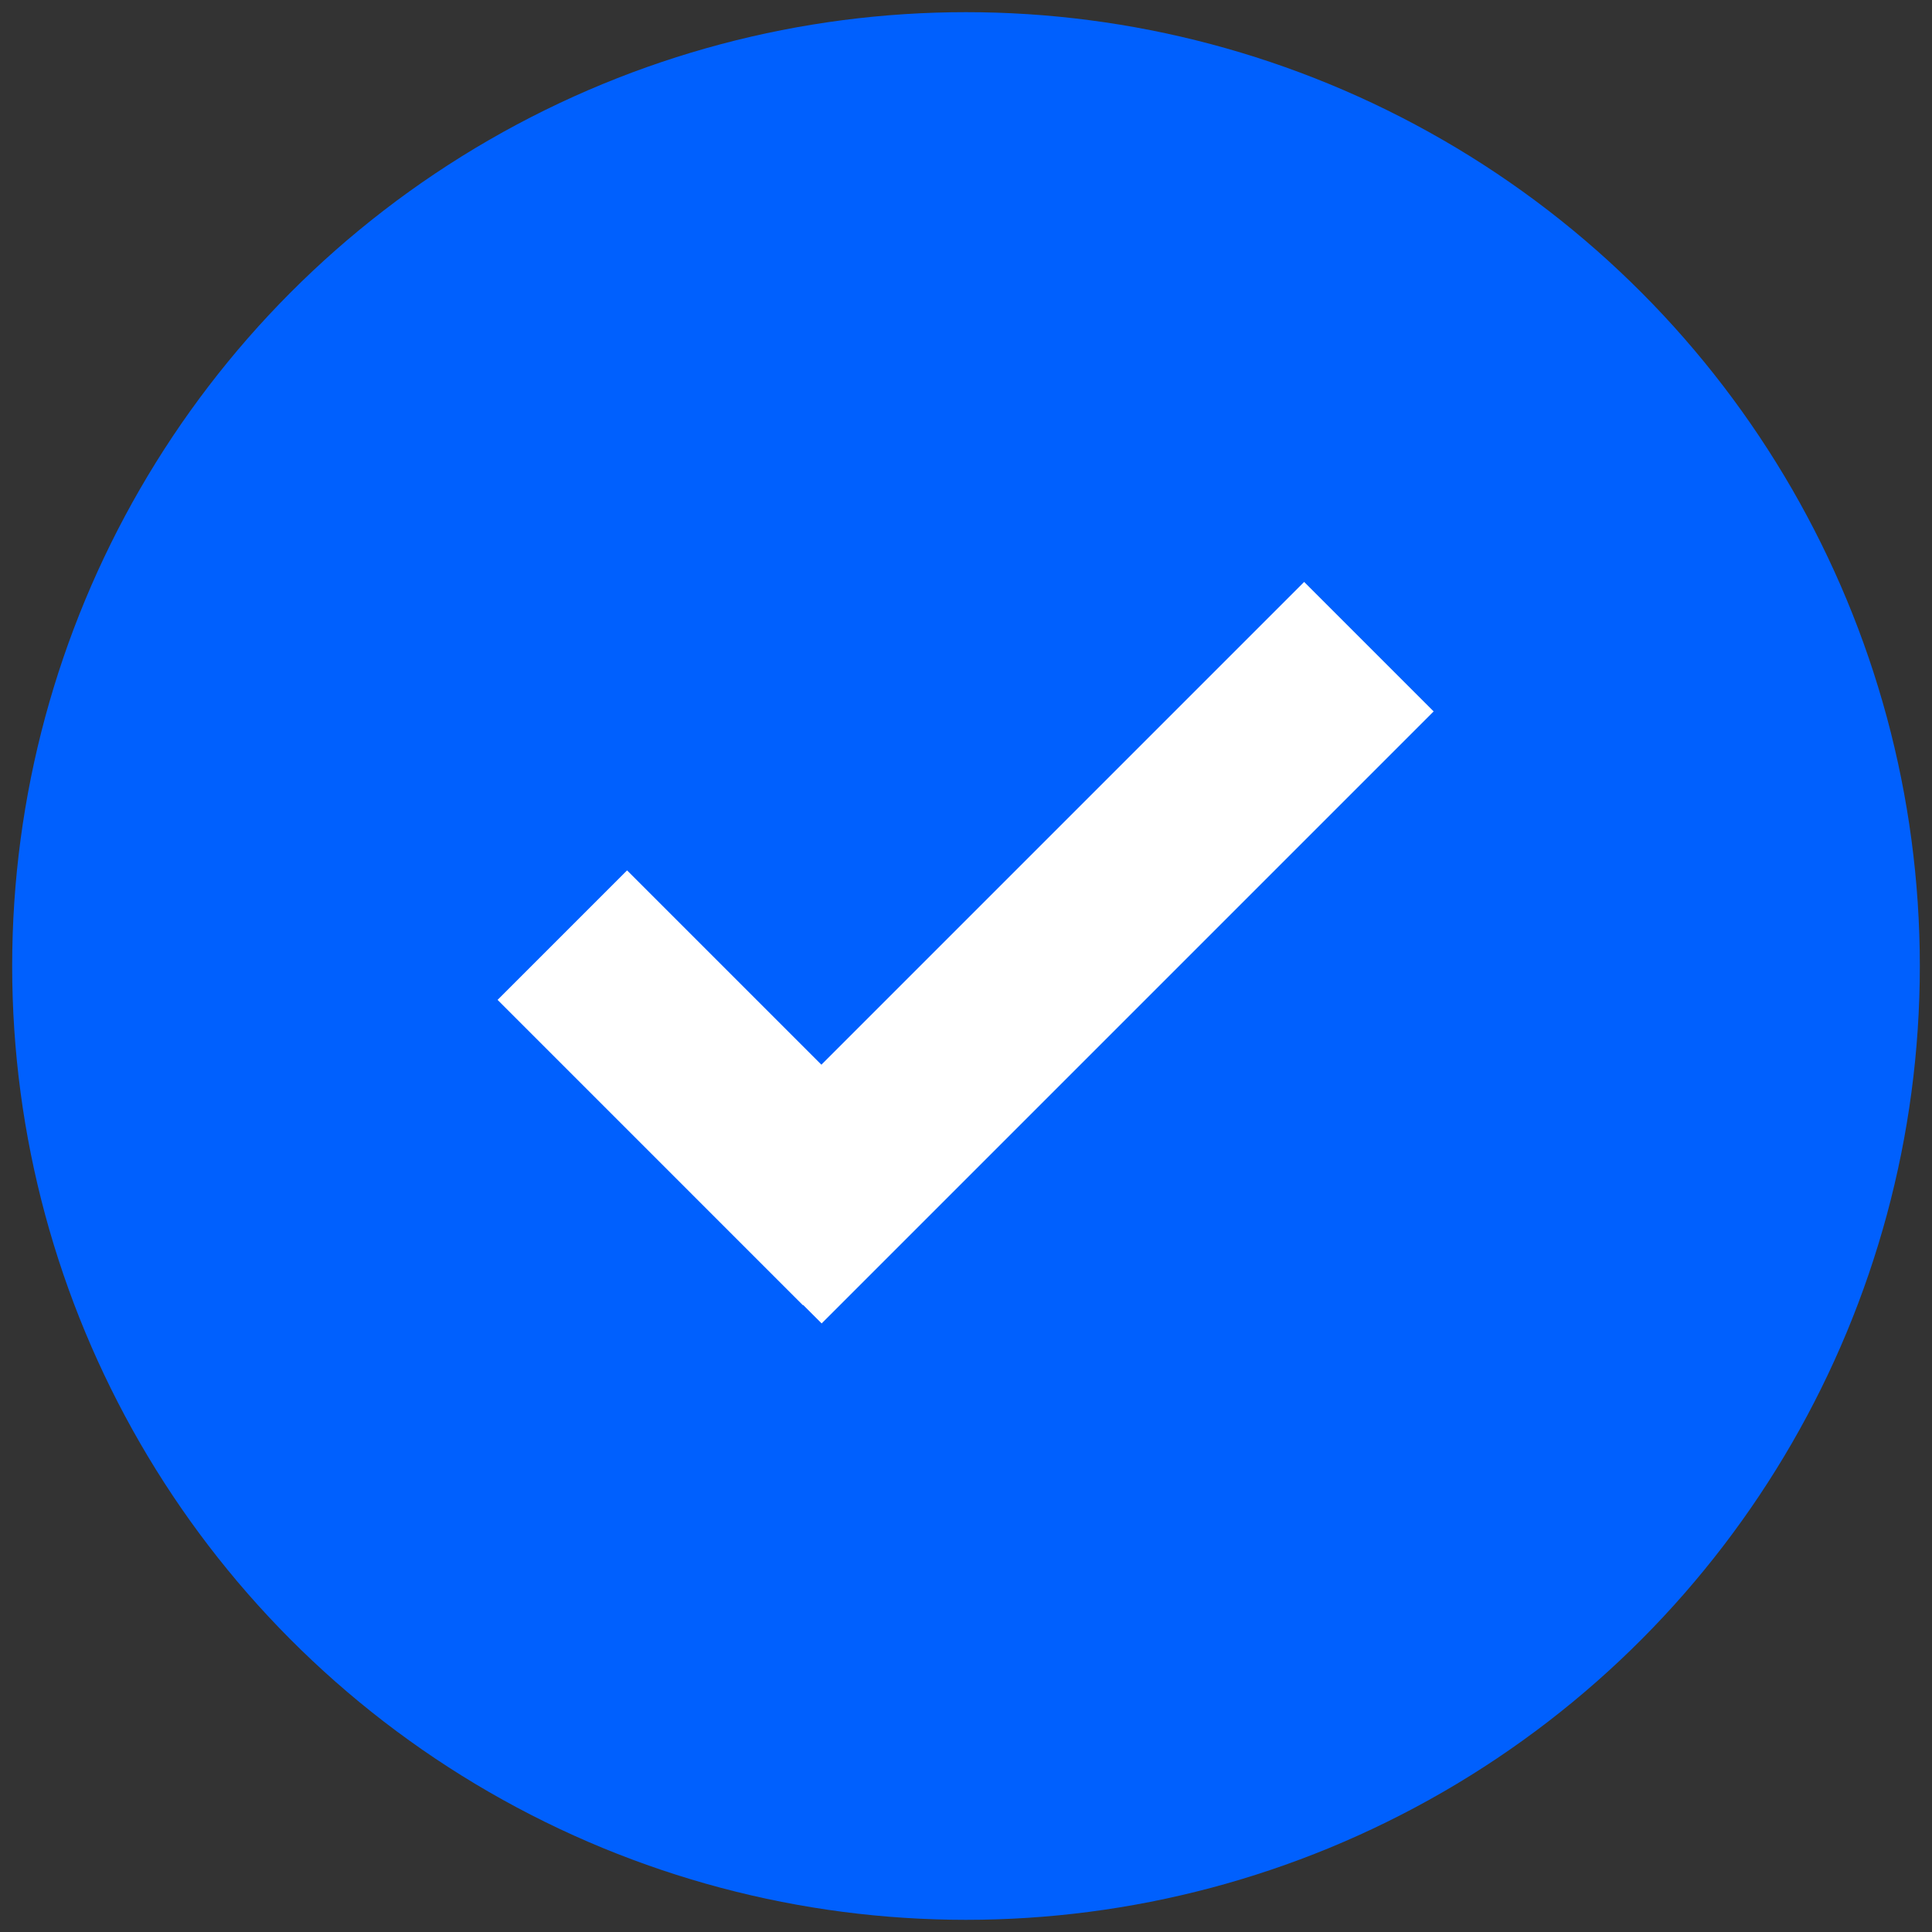
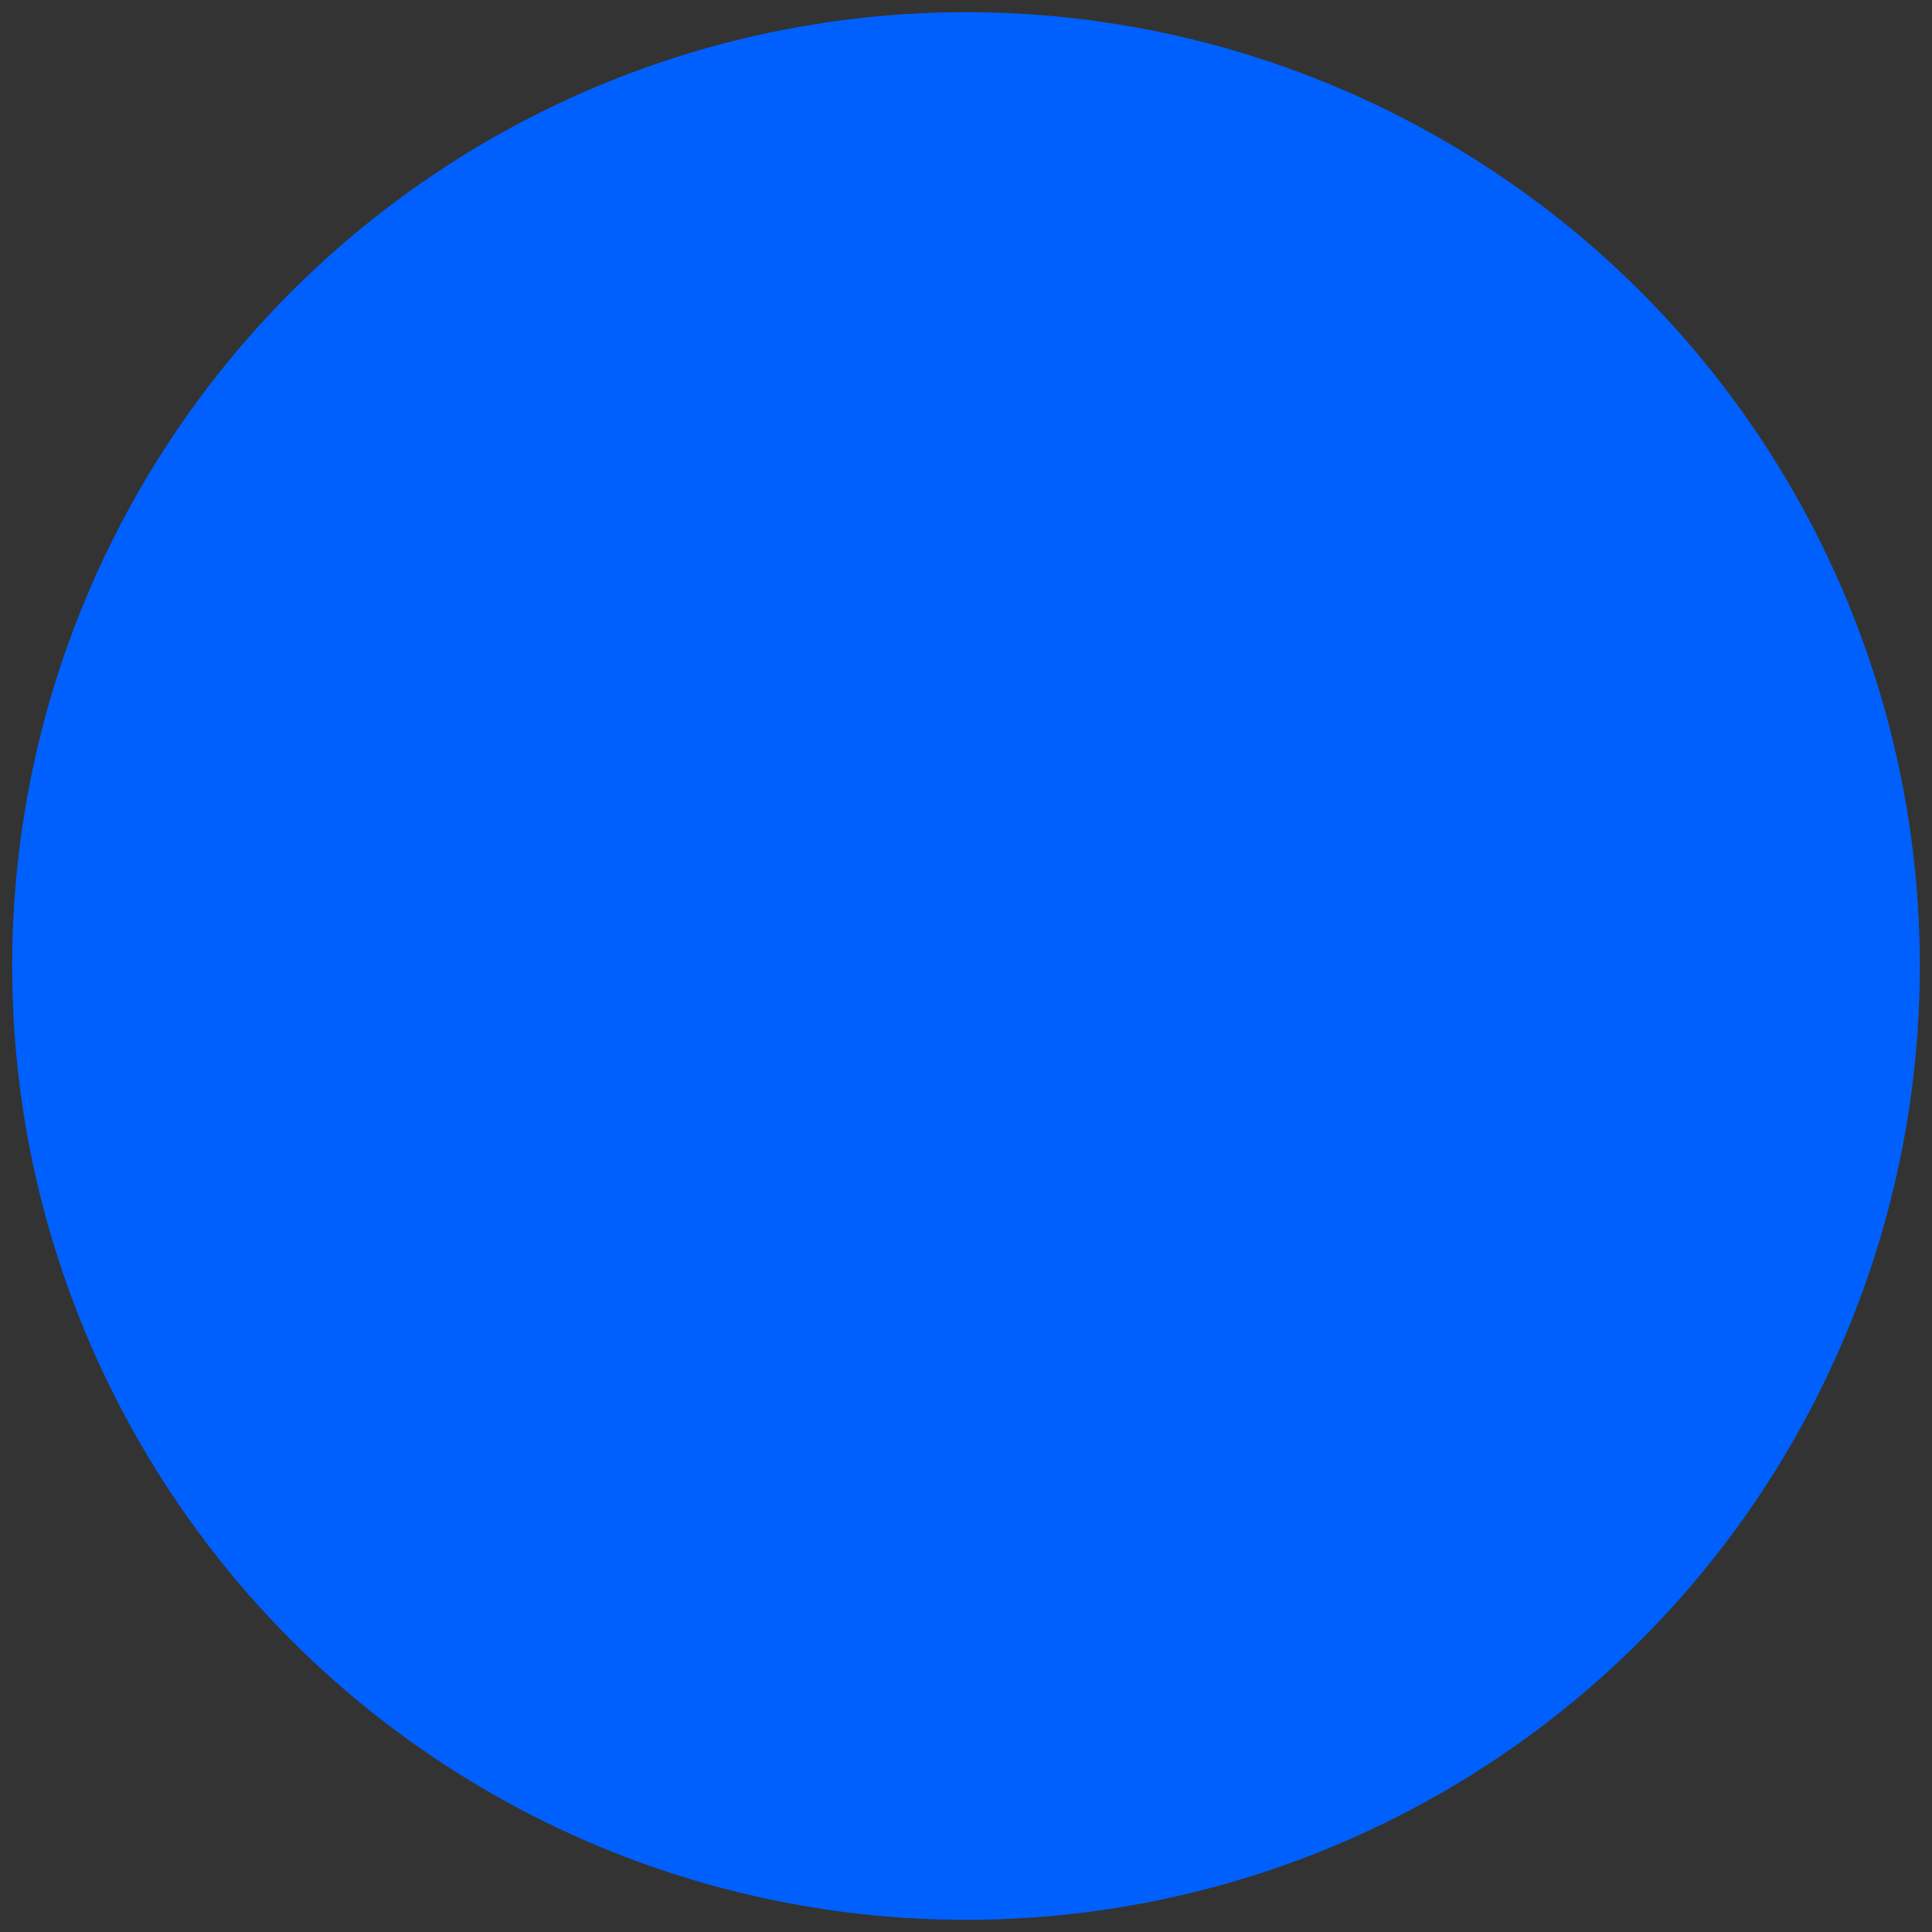
<svg xmlns="http://www.w3.org/2000/svg" version="1.1" id="Layer_1" x="0px" y="0px" width="20px" height="20px" viewBox="0 0 20 20" style="enable-background:new 0 0 20 20;" xml:space="preserve">
  <rect x="0" y="0" width="20" height="20" fill="#333333" stroke="none" />
  <circle style="fill:#0060FE;" cx="10" cy="10" r="9.874" />
  <g>
-     <rect x="6.457" y="9.021" transform="matrix(0.707 -0.707 0.707 0.707 -5.792 8.538)" style="fill:#FFFFFF;" width="1.896" height="4.471" />
-     <rect x="10.06" y="5.383" transform="matrix(0.707 0.707 -0.707 0.707 10.194 -4.894)" style="fill:#FFFFFF;" width="1.896" height="8.961" />
-   </g>
+     </g>
</svg>